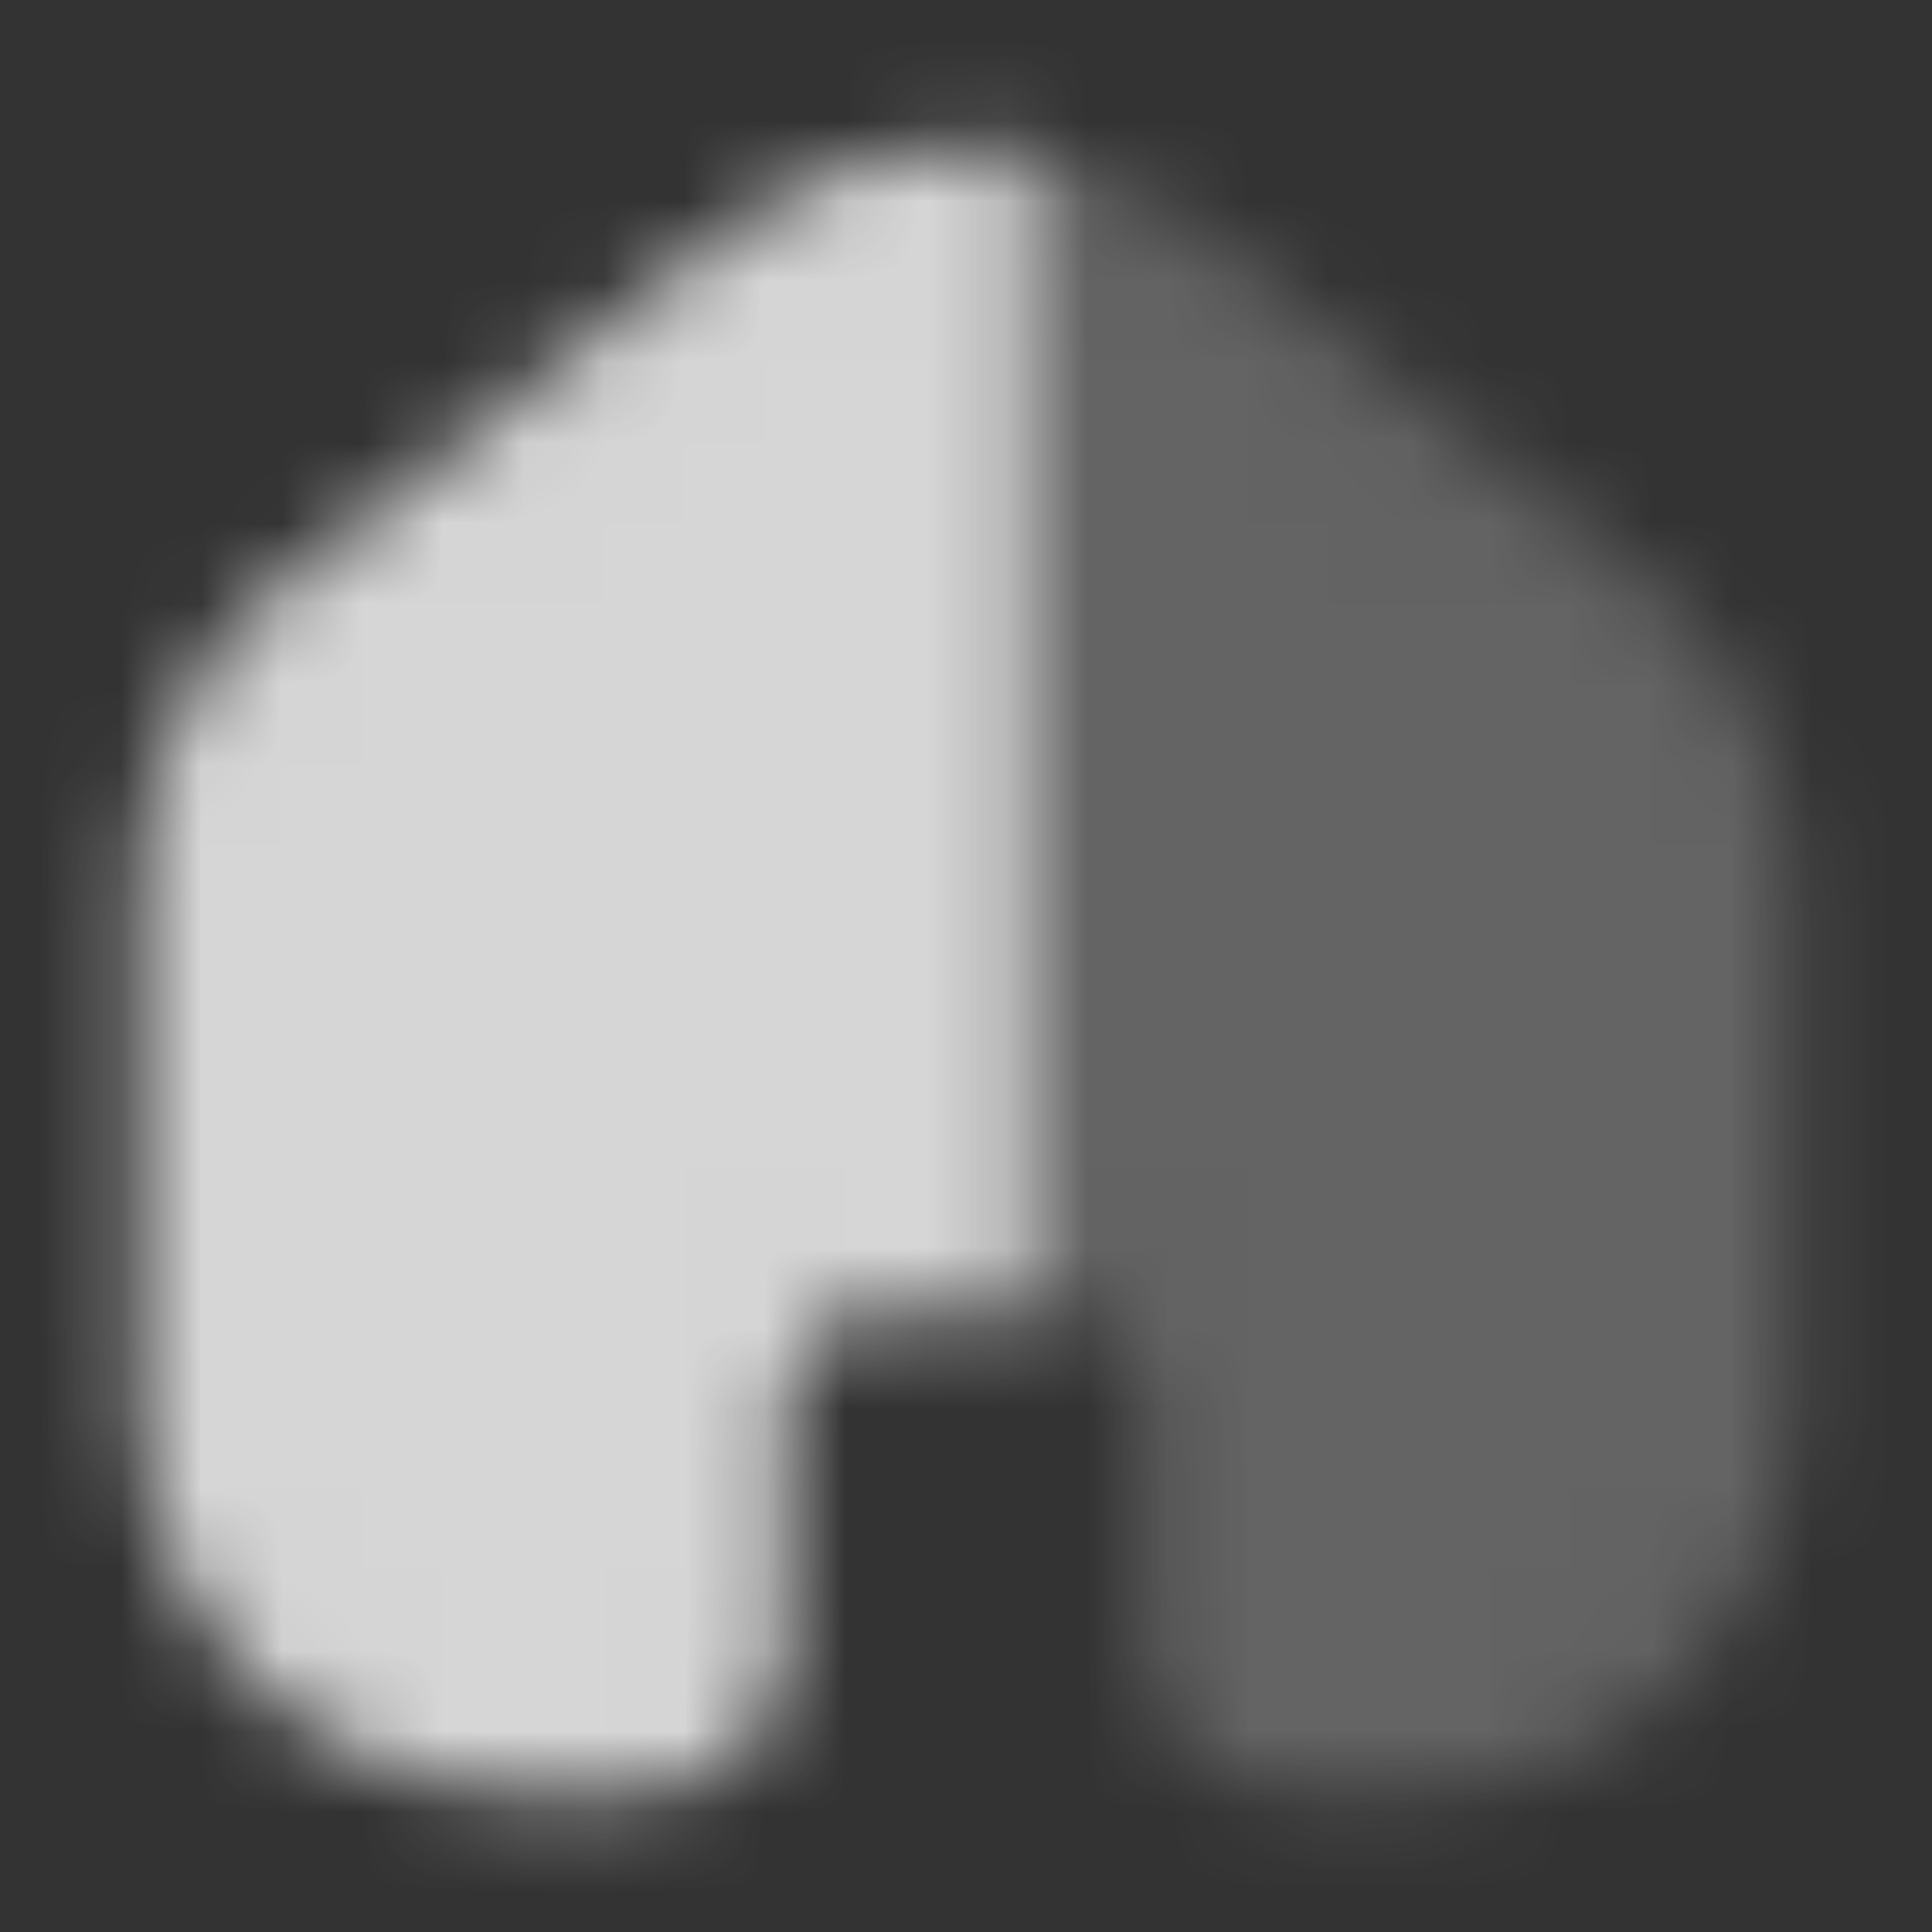
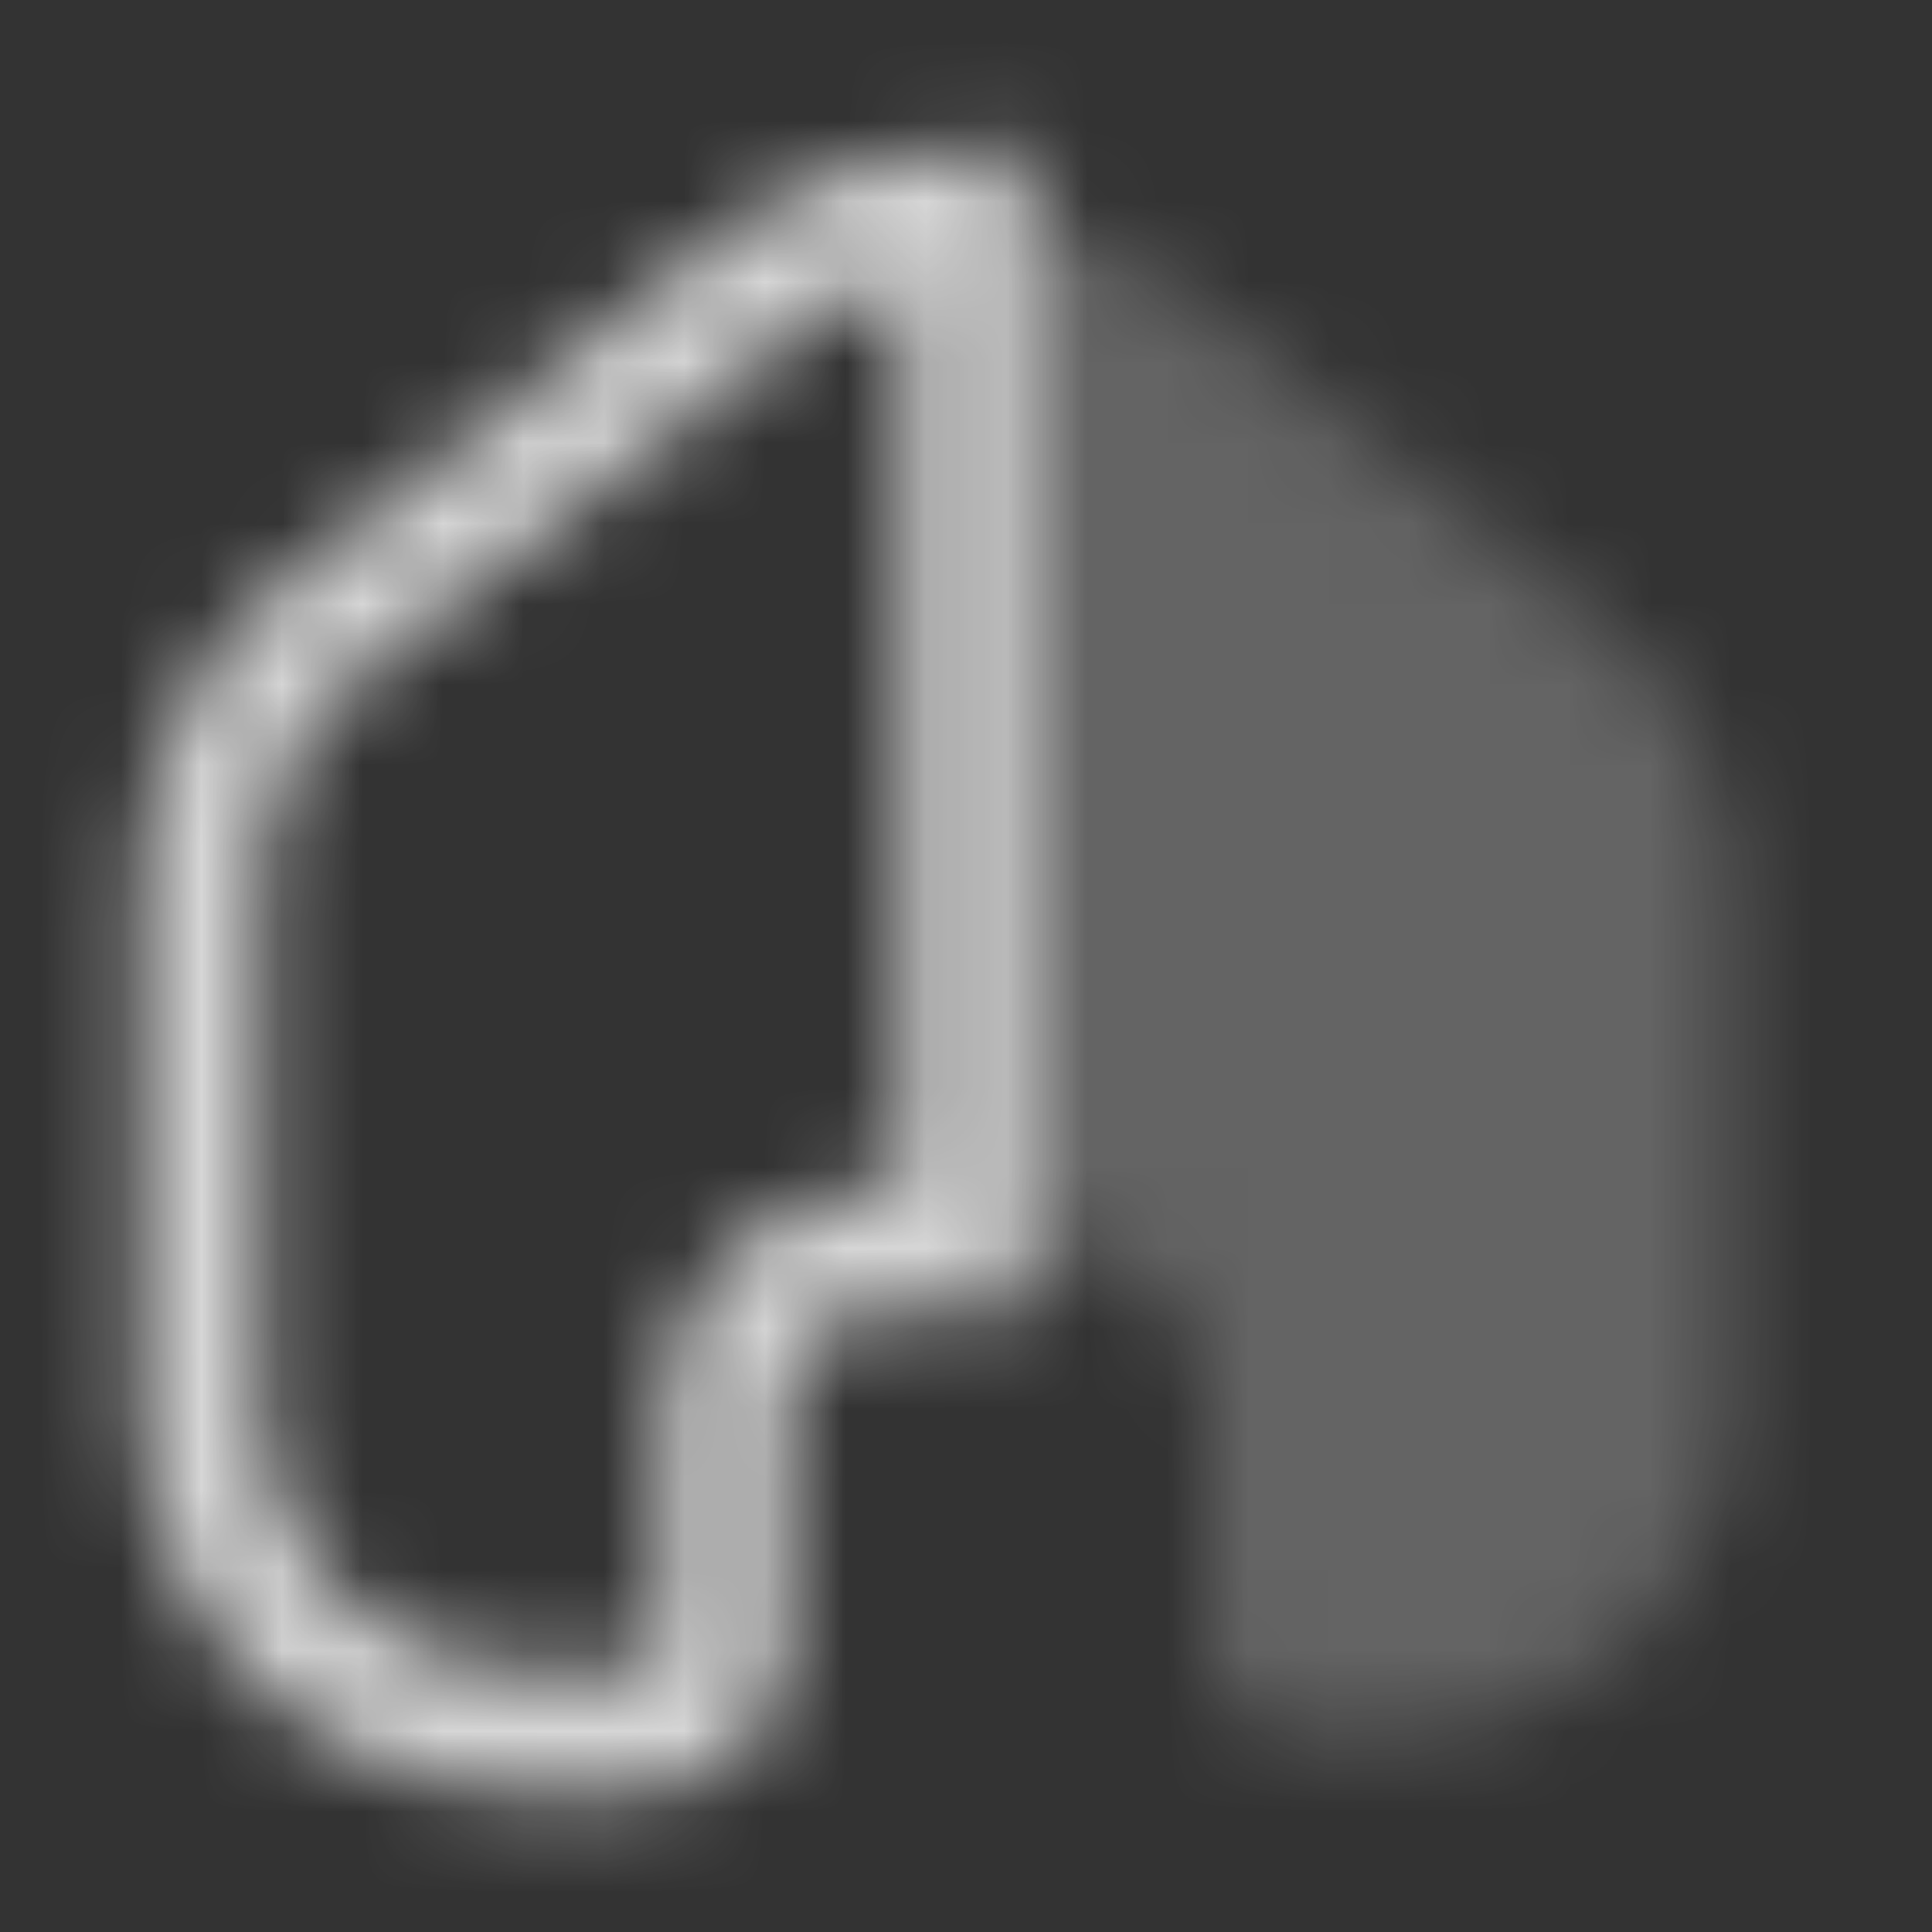
<svg xmlns="http://www.w3.org/2000/svg" width="24" height="24" viewBox="0 0 24 24" fill="none">
  <rect x="0" y="0" width="24" height="24" fill="#333333" stroke="none" />
  <mask id="mask0_101_827" style="mask-type:alpha" maskUnits="userSpaceOnUse" x="0" y="0" width="24" height="24">
-     <path fill-rule="evenodd" clip-rule="evenodd" d="M12 2.596C11.124 2.596 10.248 2.883 9.521 3.457L4.021 7.799C3.061 8.557 2.5 9.714 2.5 10.938V17.5C2.5 19.709 4.291 21.5 6.5 21.5H8C8.552 21.5 9 21.052 9 20.5V17.5C9 16.395 9.895 15.5 11 15.5H12V2.596Z" fill="white" />
    <path d="M9.521 3.457L9.057 2.868V2.868L9.521 3.457ZM12 2.596H12.75V1.846L12 1.846V2.596ZM4.021 7.799L4.486 8.388H4.486L4.021 7.799ZM12 15.5V16.25H12.75V15.5H12ZM9.986 4.045C10.577 3.579 11.288 3.346 12 3.346V1.846C10.96 1.846 9.919 2.187 9.057 2.868L9.986 4.045ZM4.486 8.388L9.986 4.045L9.057 2.868L3.557 7.21L4.486 8.388ZM3.25 10.938C3.25 9.944 3.705 9.004 4.486 8.388L3.557 7.21C2.416 8.111 1.75 9.485 1.75 10.938H3.25ZM3.25 17.5V10.938H1.75V17.5H3.25ZM6.5 20.75C4.705 20.75 3.25 19.295 3.25 17.5H1.75C1.75 20.123 3.877 22.25 6.5 22.25V20.75ZM8 20.75H6.5V22.25H8V20.75ZM8.25 20.5C8.25 20.638 8.138 20.75 8 20.75V22.25C8.966 22.25 9.75 21.466 9.75 20.5H8.25ZM8.25 17.5V20.5H9.75V17.5H8.25ZM11 14.75C9.481 14.75 8.25 15.981 8.25 17.5H9.75C9.75 16.81 10.31 16.25 11 16.25V14.75ZM12 14.75H11V16.25H12V14.75ZM12.75 15.5V2.596H11.25V15.5H12.75Z" fill="white" />
    <g opacity="0.3">
      <path fill-rule="evenodd" clip-rule="evenodd" d="M12 2.596C12.876 2.596 13.752 2.883 14.479 3.457L19.979 7.799C20.939 8.557 21.5 9.714 21.5 10.938V17.5C21.5 19.709 19.709 21.5 17.5 21.5H16C15.448 21.5 15 21.052 15 20.5V17.5C15 16.395 14.105 15.5 13 15.5H12V2.596Z" fill="white" />
-       <path d="M14.479 3.457L14.943 2.868V2.868L14.479 3.457ZM12 2.596H11.25V1.846L12 1.846V2.596ZM19.979 7.799L19.514 8.388H19.514L19.979 7.799ZM12 15.5V16.25H11.25V15.5H12ZM14.014 4.045C13.423 3.579 12.712 3.346 12 3.346V1.846C13.04 1.846 14.081 2.187 14.943 2.868L14.014 4.045ZM19.514 8.388L14.014 4.045L14.943 2.868L20.443 7.21L19.514 8.388ZM20.75 10.938C20.75 9.944 20.294 9.004 19.514 8.388L20.443 7.21C21.584 8.111 22.25 9.485 22.25 10.938H20.75ZM20.75 17.5V10.938H22.25V17.5H20.75ZM17.5 20.75C19.295 20.75 20.75 19.295 20.75 17.5H22.25C22.25 20.123 20.123 22.25 17.5 22.25V20.75ZM16 20.75H17.5V22.25H16V20.75ZM15.75 20.5C15.75 20.638 15.862 20.75 16 20.75V22.25C15.034 22.25 14.25 21.466 14.25 20.5H15.75ZM15.75 17.5V20.5H14.25V17.5H15.75ZM13 14.75C14.519 14.75 15.75 15.981 15.75 17.5H14.25C14.25 16.81 13.69 16.25 13 16.25V14.75ZM12 14.75H13V16.25H12V14.75ZM11.25 15.5V2.596H12.75V15.5H11.25Z" fill="white" />
    </g>
  </mask>
  <g mask="url(#mask0_101_827)">
    <rect x="-4" y="-5" width="33" height="33" fill="white" fill-opacity="0.8" />
  </g>
</svg>